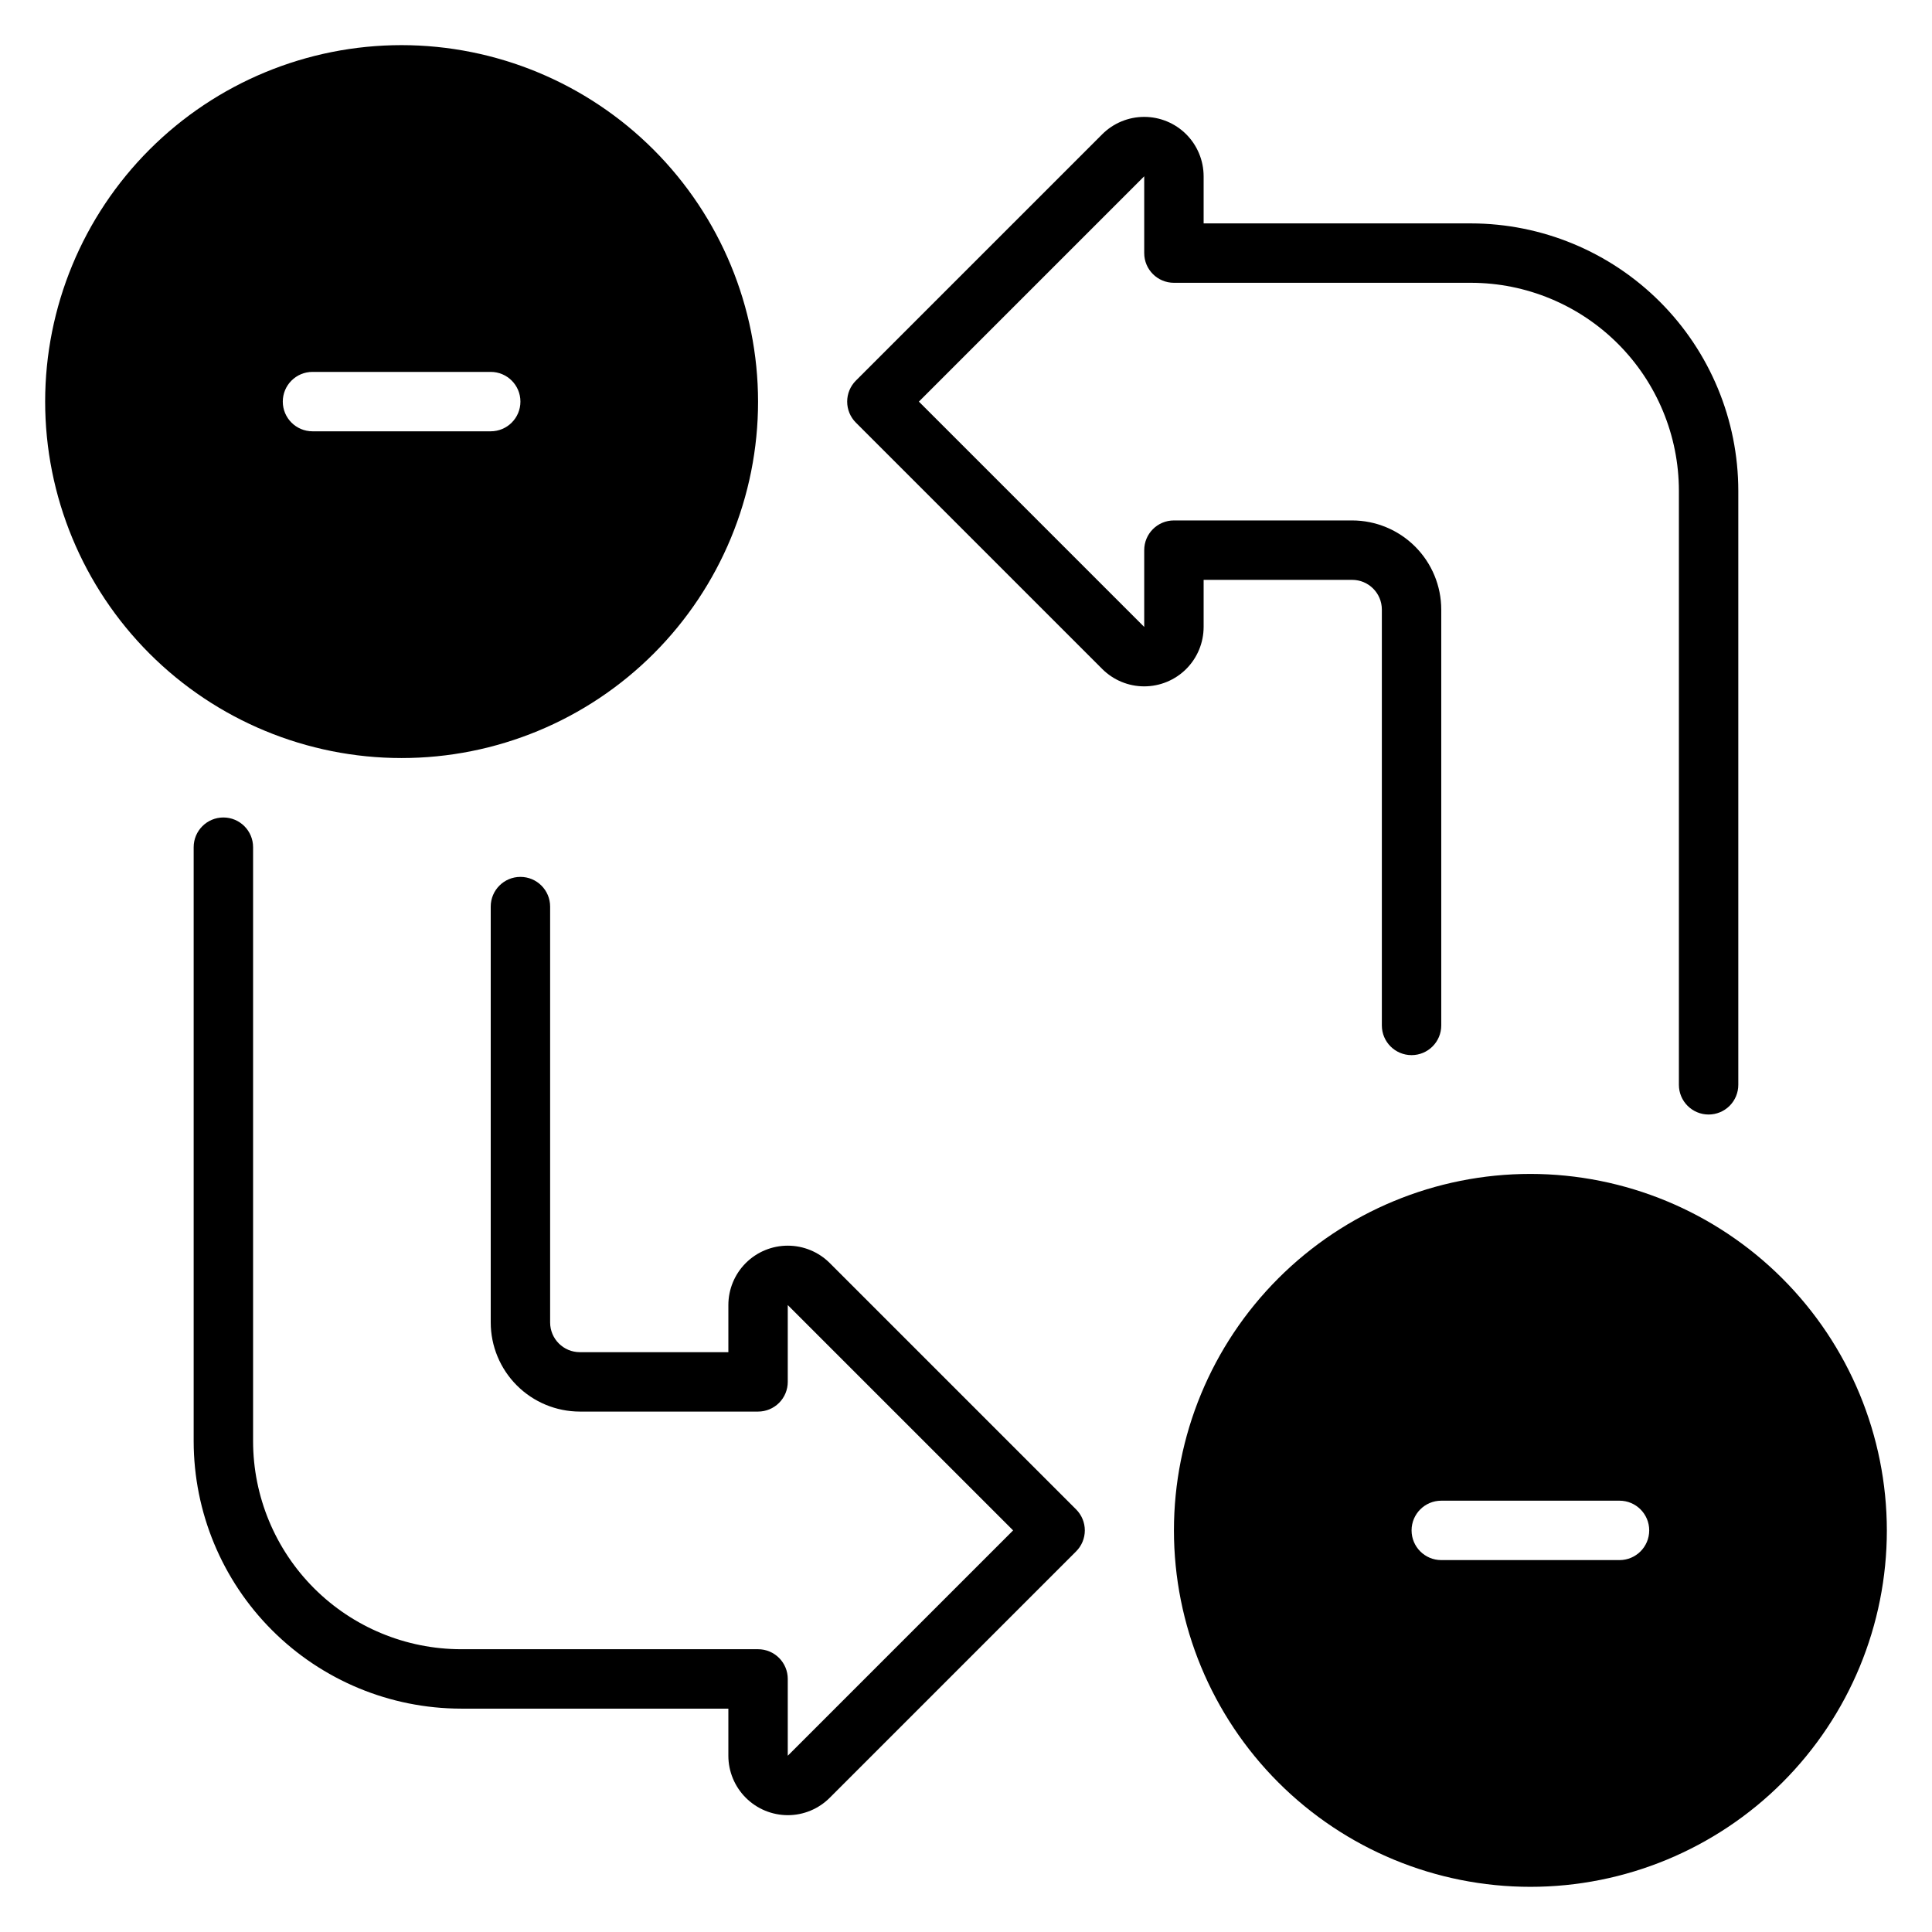
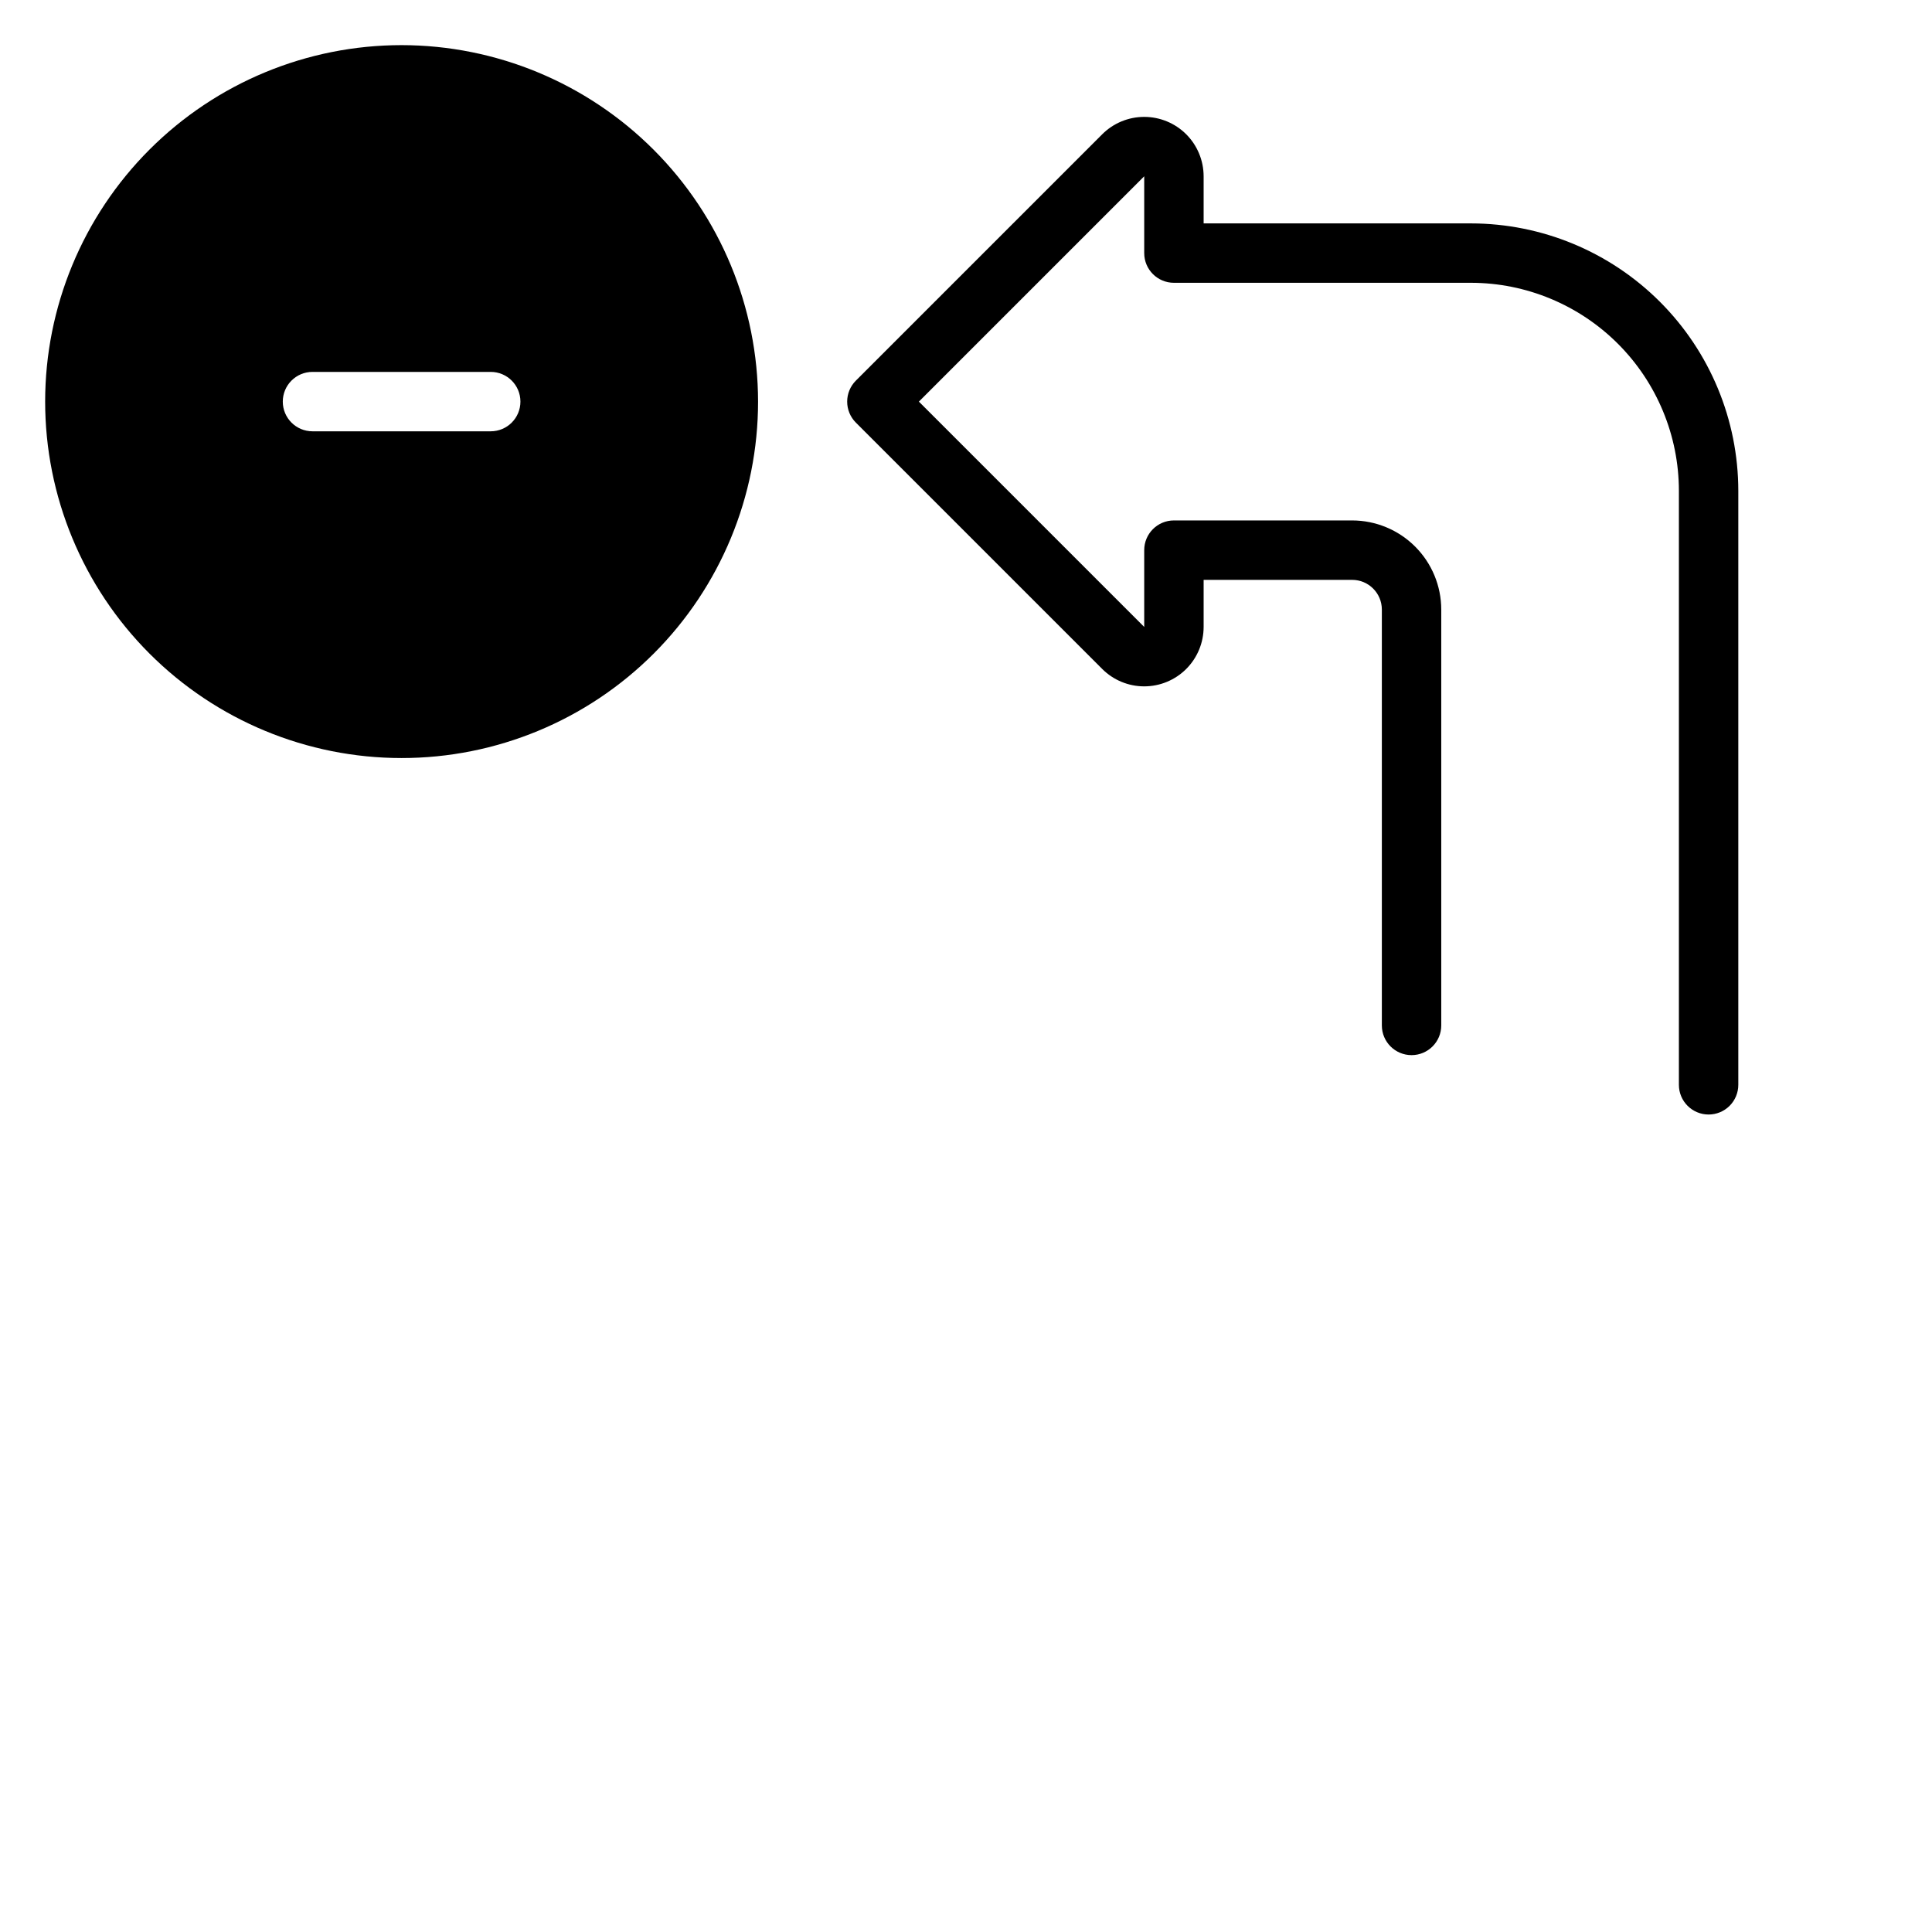
<svg xmlns="http://www.w3.org/2000/svg" fill="#000000" width="800px" height="800px" version="1.1" viewBox="144 144 512 512">
  <g>
    <path d="m250.43 155.96c-25.055 0-49.082 9.953-66.797 27.668-17.715 17.715-27.668 41.742-27.668 66.797 0 25.055 9.953 49.082 27.668 66.797 17.715 17.715 41.742 27.668 66.797 27.668 25.055 0 49.082-9.953 66.797-27.668 17.715-17.715 27.668-41.742 27.668-66.797-0.027-25.043-9.988-49.055-27.699-66.766-17.711-17.707-41.719-27.672-66.766-27.699zm23.617 102.34h-47.234c-4.348 0-7.871-3.523-7.871-7.871 0-4.348 3.523-7.871 7.871-7.871h47.234c4.348 0 7.871 3.523 7.871 7.871 0 4.348-3.523 7.871-7.871 7.871z" />
    <path d="m596.8 439.36c-4.348 0-7.875-3.523-7.875-7.871v-157.44c-0.016-14.609-5.828-28.617-16.156-38.945-10.332-10.332-24.336-16.145-38.945-16.16h-78.723c-4.348 0-7.871-3.523-7.871-7.871v-20.355l-59.715 59.715 59.715 59.715v-20.355c0-4.348 3.523-7.871 7.871-7.871h47.234c6.262 0.008 12.262 2.496 16.691 6.926 4.426 4.426 6.918 10.43 6.922 16.691v110.21c0 4.348-3.523 7.871-7.871 7.871s-7.871-3.523-7.871-7.871v-110.21c-0.004-4.348-3.527-7.867-7.871-7.871h-39.359v12.484-0.004c-0.004 4.176-1.66 8.18-4.613 11.133s-6.957 4.609-11.133 4.613c-4.176 0-8.18-1.66-11.133-4.613l-65.281-65.281c-1.477-1.477-2.305-3.477-2.305-5.566 0-2.086 0.828-4.09 2.305-5.566l65.281-65.281c2.953-2.953 6.957-4.609 11.133-4.609s8.18 1.656 11.133 4.609 4.609 6.957 4.613 11.133v12.484h70.848c18.781 0.02 36.789 7.492 50.074 20.773 13.281 13.281 20.75 31.289 20.773 50.074v157.44c0 2.086-0.832 4.09-2.305 5.566-1.477 1.473-3.481 2.305-5.566 2.305z" />
-     <path d="m549.57 455.1c-25.055 0-49.082 9.953-66.797 27.668-17.715 17.715-27.668 41.742-27.668 66.797 0 25.055 9.953 49.082 27.668 66.797 17.715 17.715 41.742 27.668 66.797 27.668 25.055 0 49.082-9.953 66.797-27.668 17.715-17.715 27.668-41.742 27.668-66.797-0.027-25.043-9.988-49.055-27.699-66.766-17.711-17.707-41.719-27.672-66.766-27.699zm23.617 102.34h-47.234c-4.348 0-7.871-3.523-7.871-7.871s3.523-7.871 7.871-7.871h47.234c4.348 0 7.871 3.523 7.871 7.871s-3.523 7.871-7.871 7.871z" />
-     <path d="m352.78 625.04c-4.176-0.004-8.184-1.664-11.137-4.617s-4.617-6.957-4.621-11.133v-12.484h-70.848c-18.785-0.023-36.793-7.492-50.074-20.777-13.285-13.281-20.754-31.289-20.777-50.074v-157.44c0-4.348 3.527-7.875 7.875-7.875 4.348 0 7.871 3.527 7.871 7.875v157.44c0.016 14.609 5.828 28.617 16.156 38.949 10.332 10.328 24.34 16.141 38.949 16.156h78.719c2.086 0 4.09 0.828 5.566 2.305 1.477 1.477 2.305 3.481 2.305 5.566v20.355l59.719-59.715-59.719-59.715v20.355c0 2.086-0.828 4.09-2.305 5.566-1.477 1.477-3.481 2.305-5.566 2.305h-47.23c-6.262-0.008-12.266-2.496-16.691-6.926-4.43-4.426-6.918-10.43-6.926-16.691v-110.21c0-4.348 3.523-7.871 7.871-7.871 4.348 0 7.871 3.523 7.871 7.871v110.21c0.004 4.348 3.527 7.871 7.875 7.875h39.359v-12.484c0-4.176 1.66-8.18 4.609-11.133 2.953-2.953 6.957-4.609 11.133-4.609s8.18 1.656 11.133 4.609l65.281 65.281c1.477 1.477 2.309 3.481 2.309 5.566 0 2.09-0.832 4.09-2.309 5.566l-65.281 65.281c-2.945 2.957-6.945 4.621-11.117 4.621z" />
  </g>
</svg>